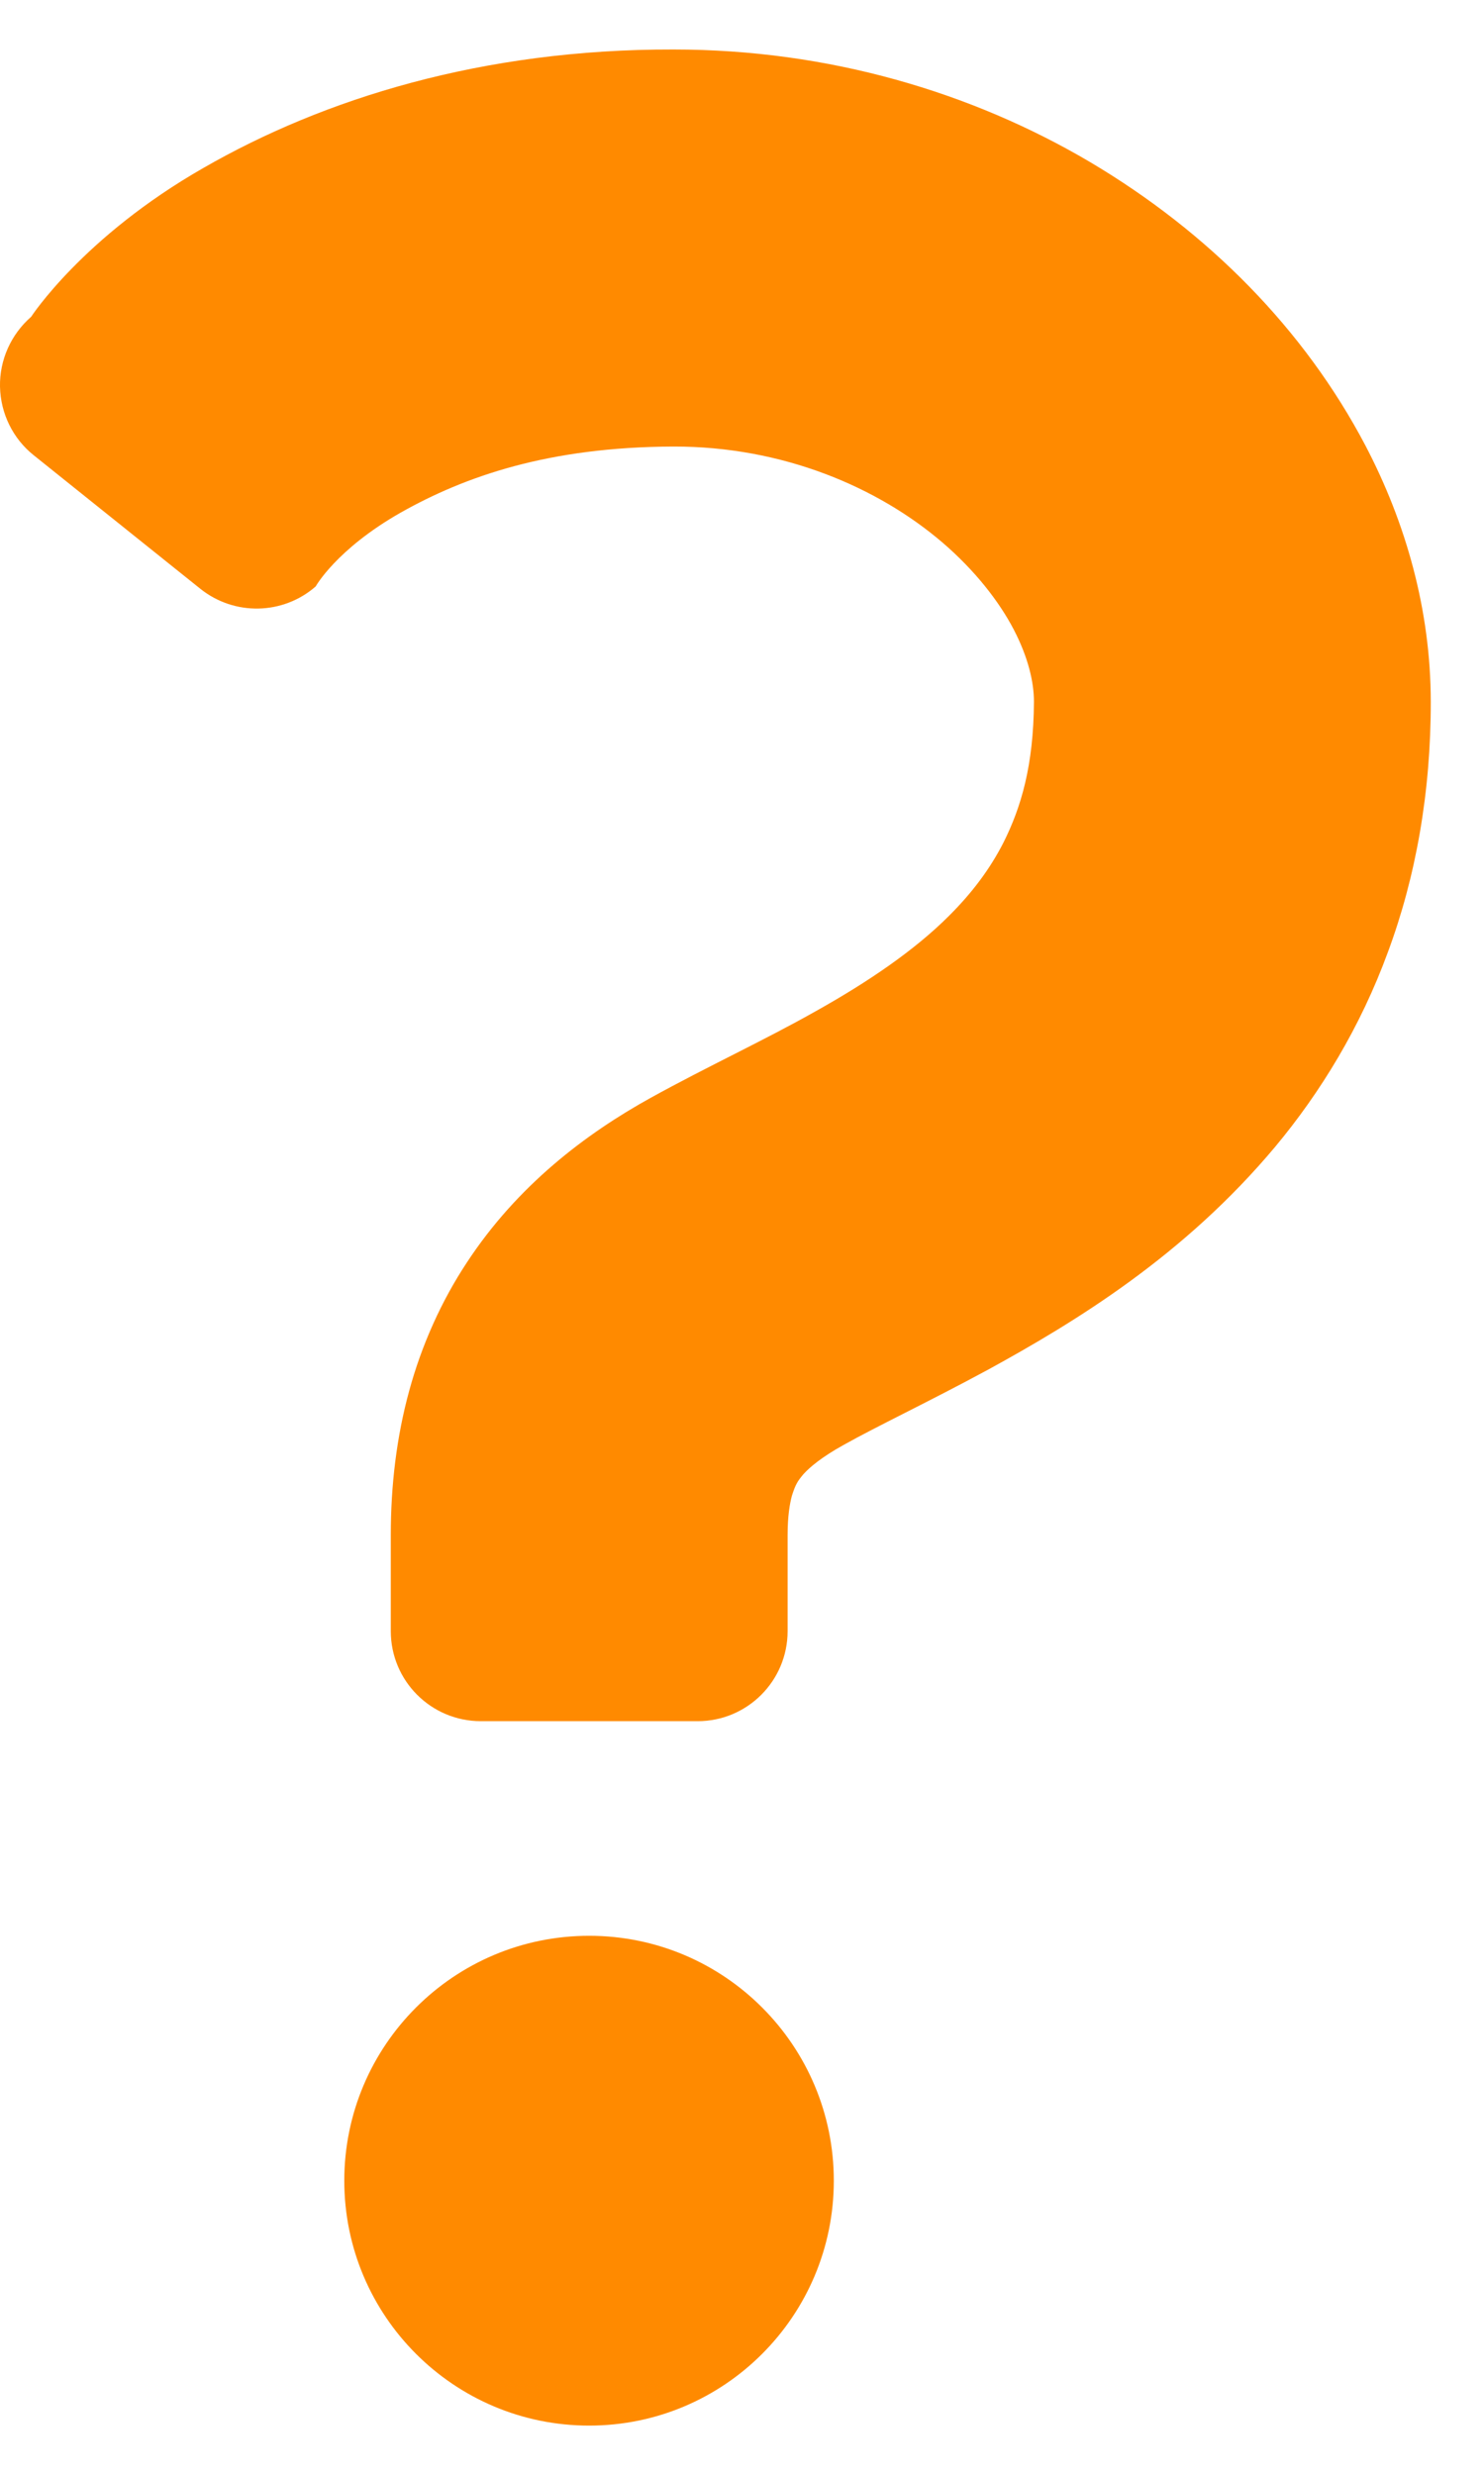
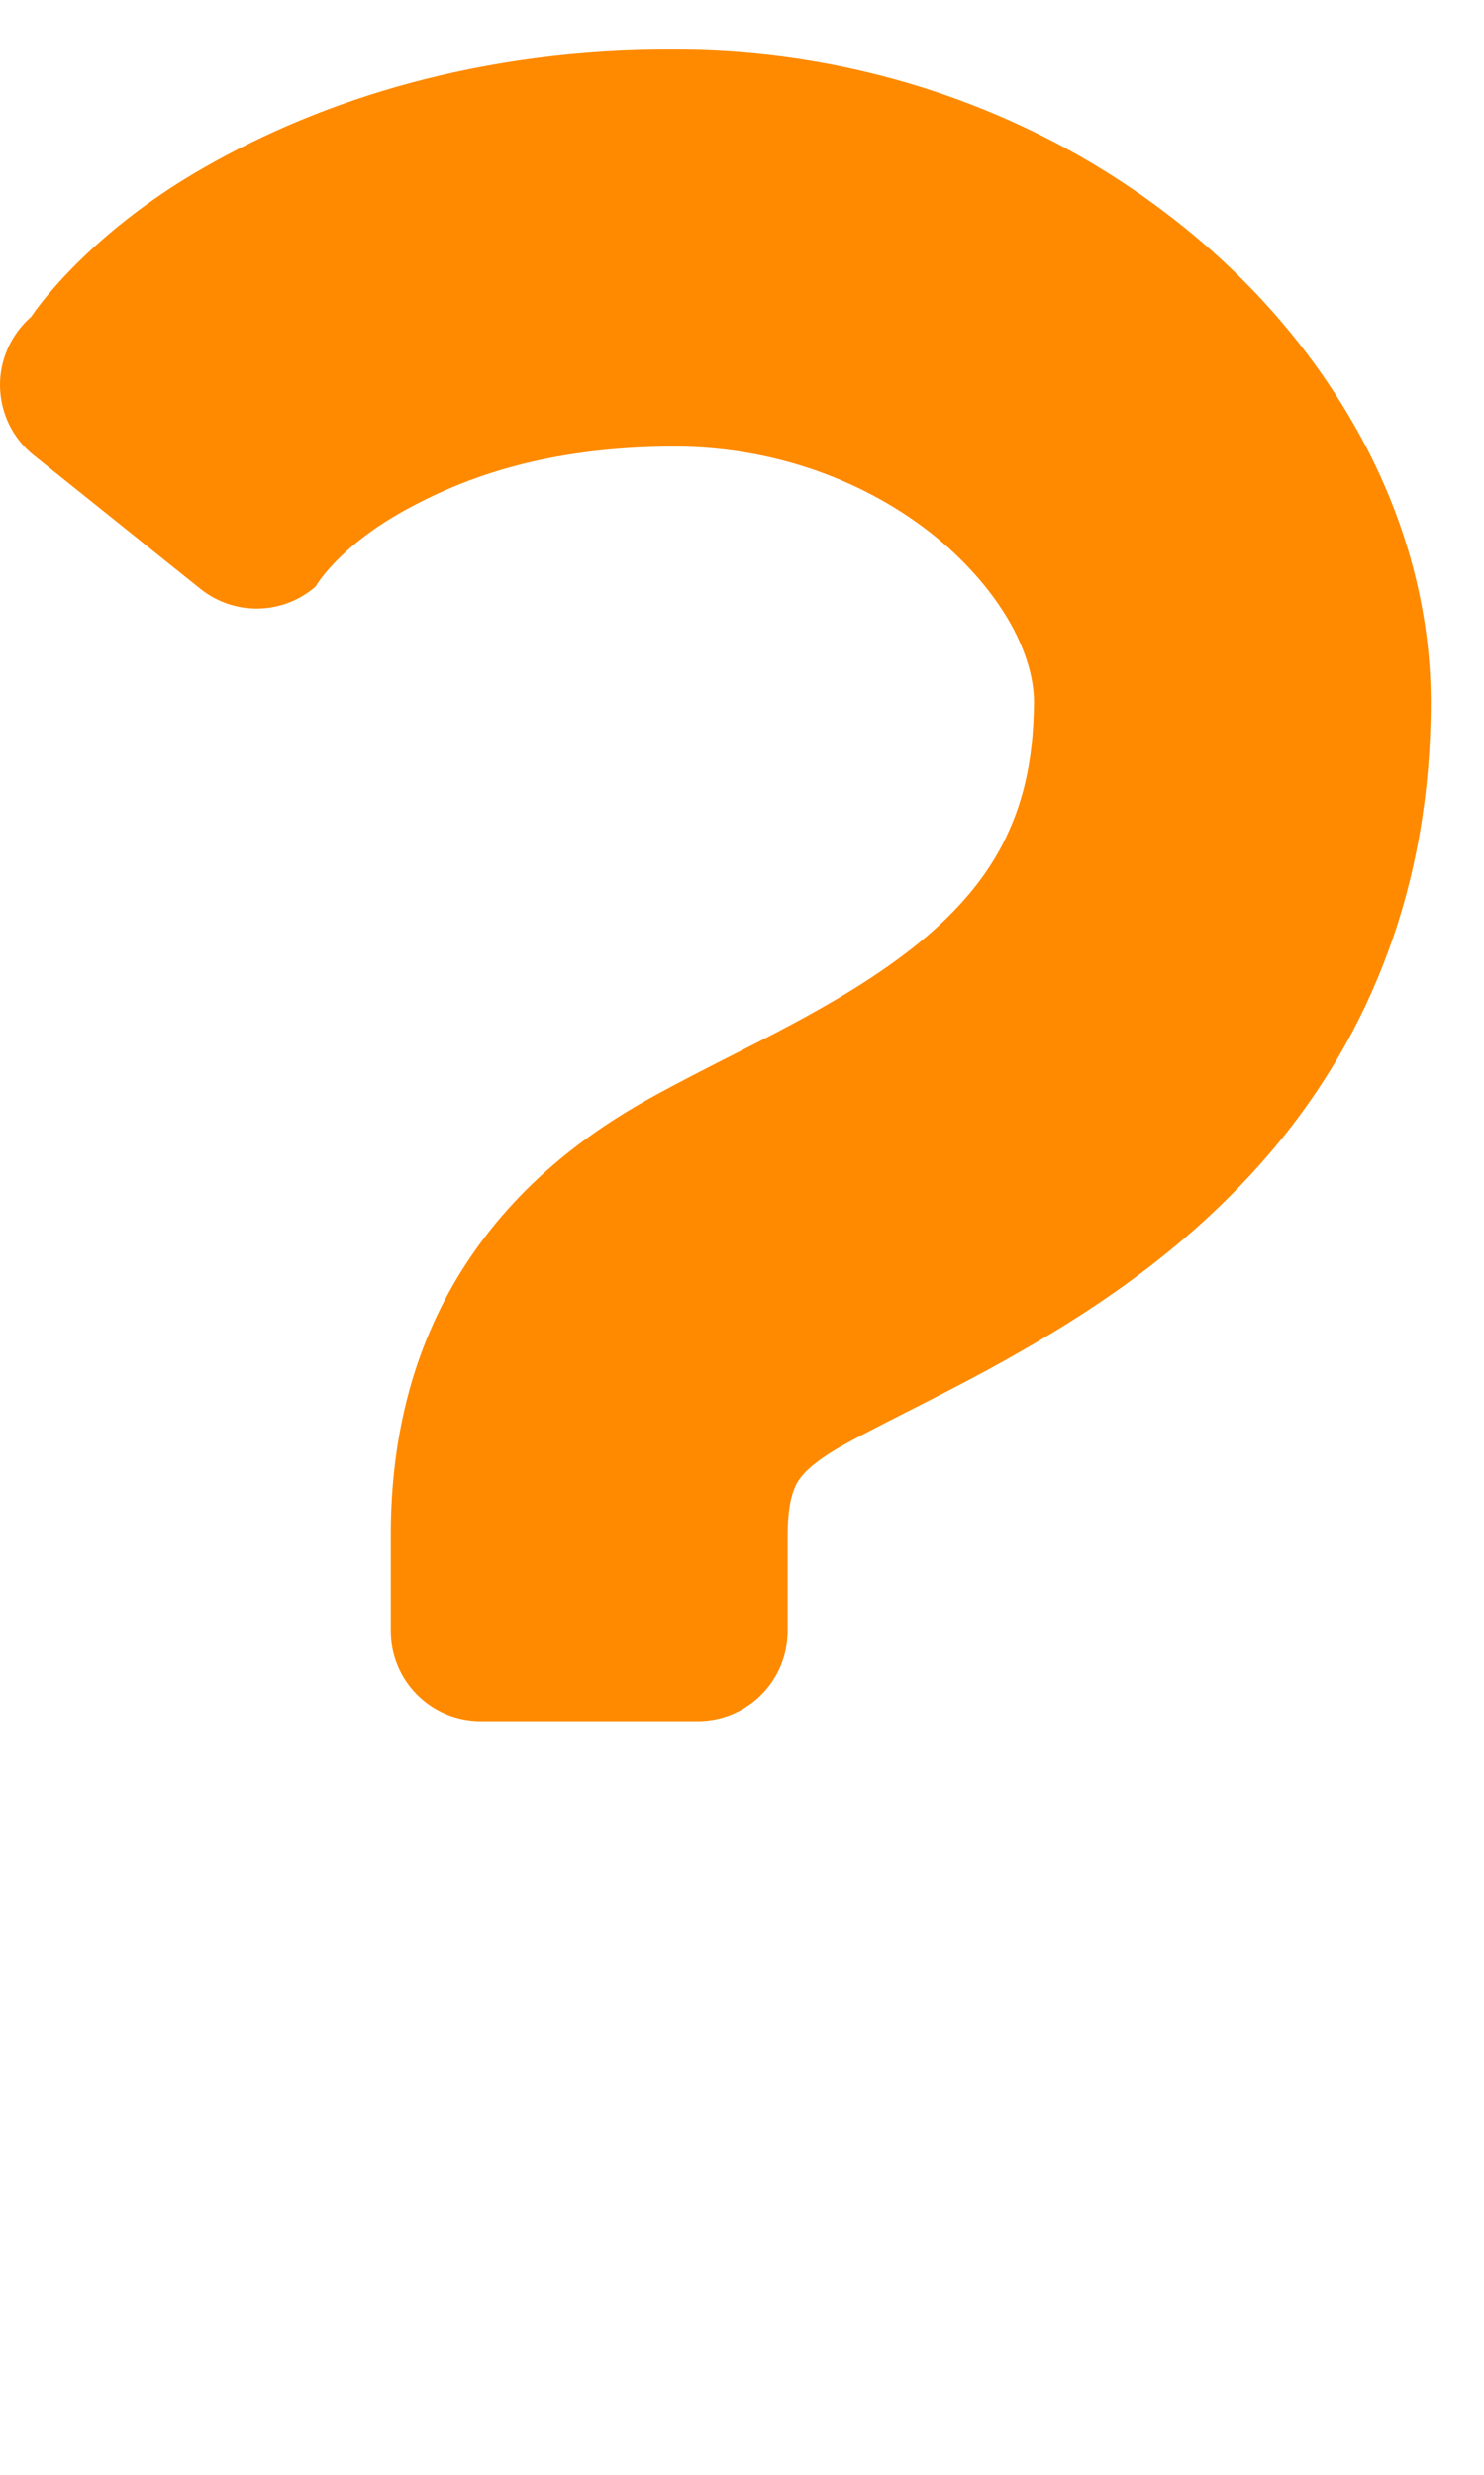
<svg xmlns="http://www.w3.org/2000/svg" width="15" height="25" viewBox="0 0 15 25" fill="none">
  <path d="M13.8 4.498C13.182 3.325 12.216 2.347 11.018 1.637C9.821 0.931 8.376 0.5 6.808 0.5C4.875 0.495 3.269 0.999 2.057 1.696C0.84 2.391 0.315 3.2 0.315 3.2C0.111 3.378 -0.005 3.636 0 3.906C0.006 4.177 0.13 4.431 0.341 4.599L2.025 5.948C2.369 6.223 2.86 6.213 3.191 5.924C3.191 5.924 3.398 5.55 4.047 5.18C4.699 4.812 5.544 4.515 6.808 4.511C7.91 4.509 8.872 4.92 9.528 5.482C9.853 5.761 10.097 6.073 10.246 6.358C10.396 6.646 10.451 6.897 10.451 7.088C10.447 7.733 10.322 8.155 10.141 8.515C10.003 8.784 9.823 9.022 9.591 9.253C9.245 9.599 8.775 9.919 8.249 10.213C7.722 10.511 7.153 10.772 6.579 11.089C5.924 11.451 5.231 11.973 4.718 12.755C4.463 13.141 4.263 13.584 4.136 14.05C4.008 14.517 3.95 15.007 3.95 15.507C3.95 16.04 3.95 16.477 3.95 16.477C3.95 16.98 4.357 17.387 4.86 17.387H7.052C7.554 17.387 7.961 16.98 7.961 16.477C7.961 16.477 7.961 16.04 7.961 15.507C7.961 15.314 7.983 15.19 8.004 15.111C8.041 14.994 8.061 14.964 8.12 14.893C8.181 14.825 8.303 14.72 8.528 14.596C8.857 14.411 9.386 14.161 9.984 13.838C10.881 13.347 11.97 12.682 12.889 11.585C13.346 11.037 13.751 10.377 14.029 9.617C14.311 8.858 14.463 8.003 14.462 7.088C14.461 6.161 14.21 5.28 13.8 4.498Z" fill="#FF8A00" />
-   <path d="M5.955 19.555C4.588 19.555 3.48 20.663 3.48 22.029C3.48 23.395 4.588 24.503 5.955 24.503C7.321 24.503 8.428 23.395 8.428 22.029C8.428 20.663 7.321 19.555 5.955 19.555Z" fill="#FF8A00" />
</svg>